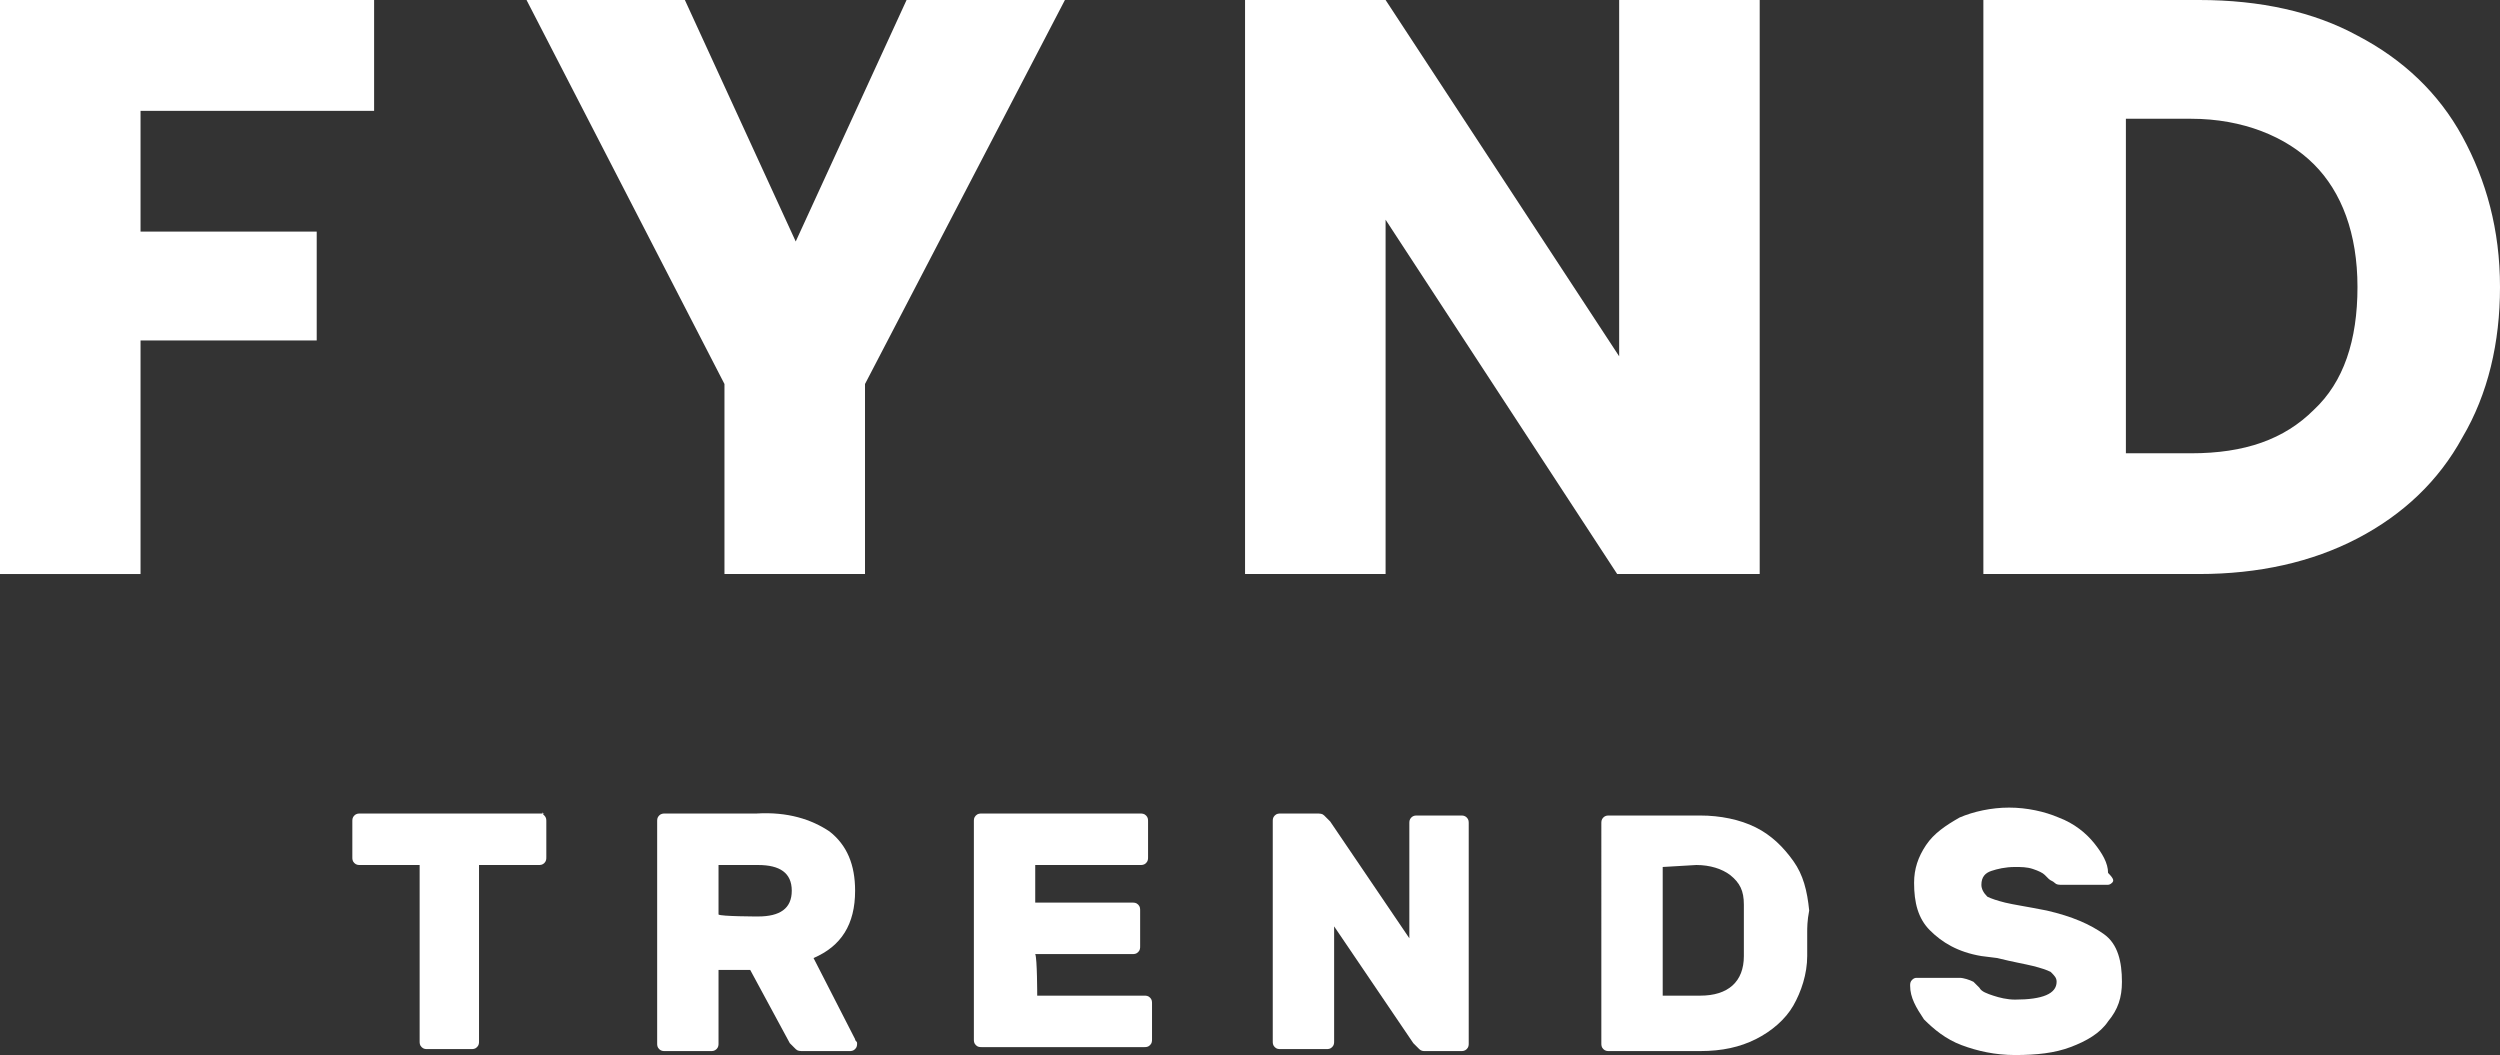
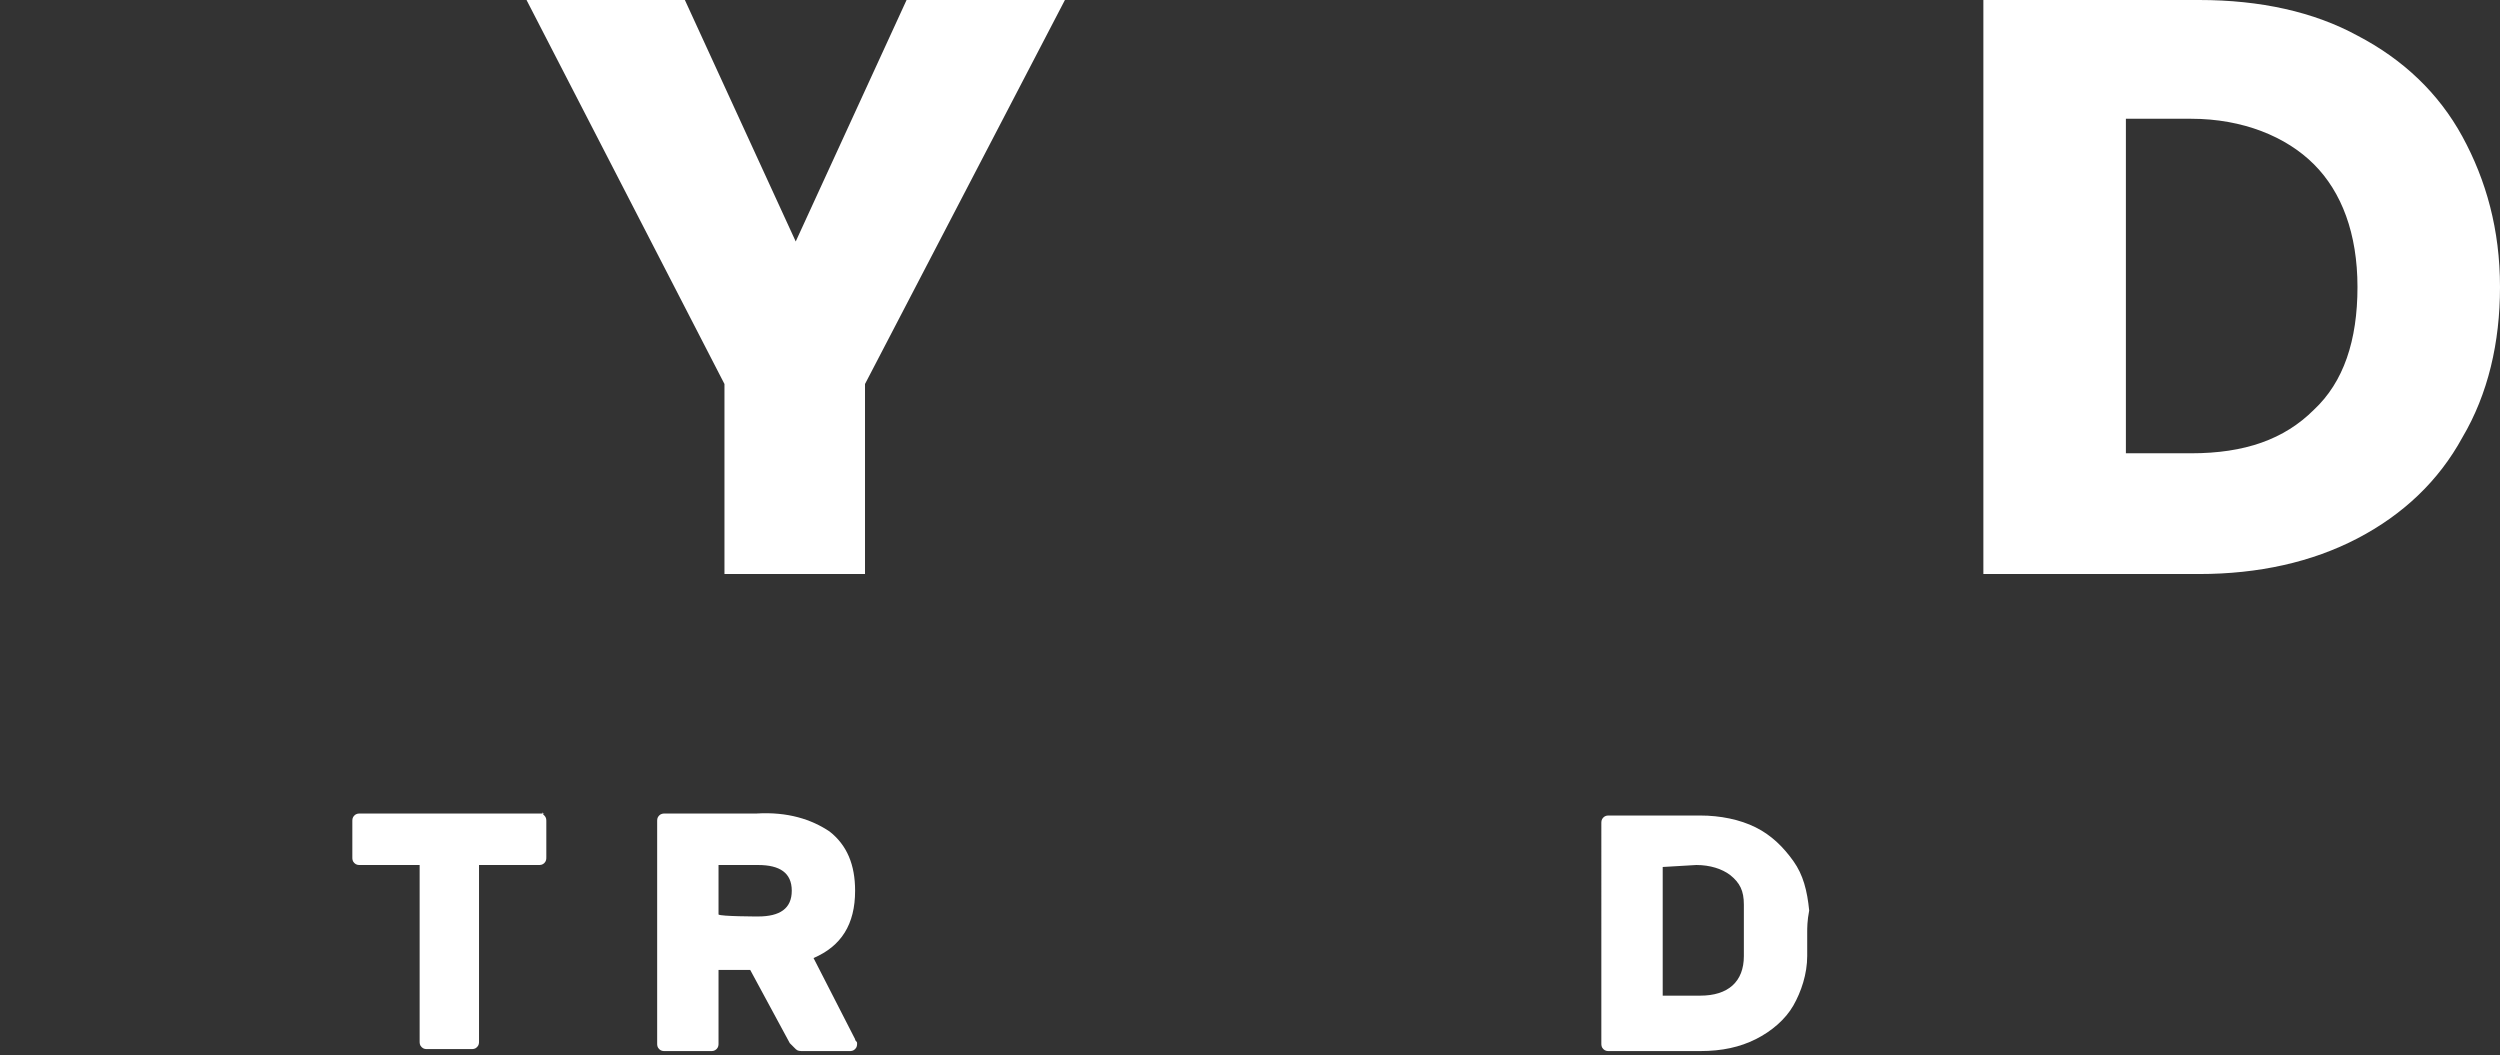
<svg xmlns="http://www.w3.org/2000/svg" version="1.1" id="Layer_1" x="0px" y="0px" viewBox="0 0 126.3 53.3" style="enable-background:new 0 0 126.3 53.3;" xml:space="preserve">
  <rect x="0" y="0" width="126.3" height="53.3" fill="#333333" stroke="none" />
  <style type="text/css">
	.st0{fill:#FFFFFF;}
</style>
  <g>
    <g>
-       <path class="st0" d="M18.9,0v5.6H7.1v6.1h8.9v5.5H7.1V29H0V0L18.9,0L18.9,0z" />
      <path class="st0" d="M53.8,0L43.7,19.4V29h-7.1v-9.6L26.6,0h8l5.6,12.2L45.8,0H53.8z" />
-       <path class="st0" d="M88.8,29h-7.1L70,11.1V29h-7.1V0H70l11.8,18V0h7.1V29z" />
      <path class="st0" d="M119.1,1.8c2.3,1.2,4.1,2.9,5.3,5.1c1.2,2.2,1.9,4.7,1.9,7.6c0,2.8-0.6,5.4-1.9,7.6c-1.2,2.2-3,3.9-5.3,5.1    c-2.3,1.2-5,1.8-8,1.8h-10.9V0h10.9C114.2,0,116.9,0.6,119.1,1.8z M116.9,20.7c1.5-1.4,2.2-3.5,2.2-6.2s-0.8-4.8-2.2-6.2    S113.3,6,110.7,6h-3.3v16.9h3.3C113.4,22.9,115.4,22.2,116.9,20.7z" />
      <path class="st0" d="M27.5,41.2c0.1,0.1,0.1,0.2,0.1,0.3v1.8c0,0.1,0,0.2-0.1,0.3c-0.1,0.1-0.2,0.1-0.3,0.1h-3v8.9    c0,0.1,0,0.2-0.1,0.3c-0.1,0.1-0.2,0.1-0.3,0.1h-2.2c-0.1,0-0.2,0-0.3-0.1c-0.1-0.1-0.1-0.2-0.1-0.3v-8.9h-3c-0.1,0-0.2,0-0.3-0.1    c-0.1-0.1-0.1-0.2-0.1-0.3v-1.8c0-0.1,0-0.2,0.1-0.3c0.1-0.1,0.2-0.1,0.3-0.1h9.3C27.3,41,27.4,41.1,27.5,41.2z" />
-       <path class="st0" d="M41.9,42c0.9,0.7,1.3,1.7,1.3,3c0,1.7-0.7,2.8-2.1,3.4l2.1,4.1c0,0.1,0.1,0.1,0.1,0.2c0,0.1,0,0.2-0.1,0.3    c-0.1,0.1-0.2,0.1-0.3,0.1h-2.3c-0.2,0-0.3,0-0.4-0.1c-0.1-0.1-0.2-0.2-0.3-0.3L37.9,49h-1.6v3.7c0,0.1,0,0.2-0.1,0.3    c-0.1,0.1-0.2,0.1-0.3,0.1h-2.3c-0.1,0-0.2,0-0.3-0.1c-0.1-0.1-0.1-0.2-0.1-0.3V41.5c0-0.1,0-0.2,0.1-0.3c0.1-0.1,0.2-0.1,0.3-0.1    h4.6C39.8,41,41,41.4,41.9,42z M38.3,46.3c1.1,0,1.7-0.4,1.7-1.3s-0.6-1.3-1.7-1.3h-2v2.5C36.4,46.3,38.3,46.3,38.3,46.3z" />
-       <path class="st0" d="M52.4,50.3h5.4c0.1,0,0.2,0,0.3,0.1c0.1,0.1,0.1,0.2,0.1,0.3v1.8c0,0.1,0,0.2-0.1,0.3    c-0.1,0.1-0.2,0.1-0.3,0.1h-8.2c-0.1,0-0.2,0-0.3-0.1c-0.1-0.1-0.1-0.2-0.1-0.3V41.5c0-0.1,0-0.2,0.1-0.3c0.1-0.1,0.2-0.1,0.3-0.1    h8c0.1,0,0.2,0,0.3,0.1c0.1,0.1,0.1,0.2,0.1,0.3v1.8c0,0.1,0,0.2-0.1,0.3c-0.1,0.1-0.2,0.1-0.3,0.1h-5.3v1.9h4.9    c0.1,0,0.2,0,0.3,0.1c0.1,0.1,0.1,0.2,0.1,0.3v1.8c0,0.1,0,0.2-0.1,0.3c-0.1,0.1-0.2,0.1-0.3,0.1h-4.9    C52.4,48.4,52.4,50.3,52.4,50.3z" />
-       <path class="st0" d="M71.7,53c-0.1-0.1-0.2-0.2-0.3-0.3l-4-5.9v5.8c0,0.1,0,0.2-0.1,0.3c-0.1,0.1-0.2,0.1-0.3,0.1h-2.3    c-0.1,0-0.2,0-0.3-0.1c-0.1-0.1-0.1-0.2-0.1-0.3V41.5c0-0.1,0-0.2,0.1-0.3c0.1-0.1,0.2-0.1,0.3-0.1h1.8c0.2,0,0.3,0,0.4,0.1    c0.1,0.1,0.2,0.2,0.3,0.3l4,5.9v-5.8c0-0.1,0-0.2,0.1-0.3s0.2-0.1,0.3-0.1h2.2c0.1,0,0.2,0,0.3,0.1c0.1,0.1,0.1,0.2,0.1,0.3v11.1    c0,0.1,0,0.2-0.1,0.3c-0.1,0.1-0.2,0.1-0.3,0.1h-1.8C71.9,53.1,71.8,53.1,71.7,53z" />
+       <path class="st0" d="M41.9,42c0.9,0.7,1.3,1.7,1.3,3c0,1.7-0.7,2.8-2.1,3.4l2.1,4.1c0,0.1,0.1,0.1,0.1,0.2c0,0.1,0,0.2-0.1,0.3    c-0.1,0.1-0.2,0.1-0.3,0.1h-2.3c-0.2,0-0.3,0-0.4-0.1c-0.1-0.1-0.2-0.2-0.3-0.3L37.9,49h-1.6v3.7c0,0.1,0,0.2-0.1,0.3    c-0.1,0.1-0.2,0.1-0.3,0.1h-2.3c-0.1,0-0.2,0-0.3-0.1c-0.1-0.1-0.1-0.2-0.1-0.3V41.5c0-0.1,0-0.2,0.1-0.3c0.1-0.1,0.2-0.1,0.3-0.1    h4.6C39.8,41,41,41.4,41.9,42M38.3,46.3c1.1,0,1.7-0.4,1.7-1.3s-0.6-1.3-1.7-1.3h-2v2.5C36.4,46.3,38.3,46.3,38.3,46.3z" />
      <path class="st0" d="M91.3,47.1c0,0.2,0,0.6,0,1.2c0,0.9-0.3,1.8-0.7,2.5c-0.4,0.7-1.1,1.3-1.9,1.7c-0.8,0.4-1.7,0.6-2.8,0.6h-4.6    c-0.1,0-0.2,0-0.3-0.1c-0.1-0.1-0.1-0.2-0.1-0.3V41.6c0-0.1,0-0.2,0.1-0.3c0.1-0.1,0.2-0.1,0.3-0.1h4.6c1,0,2,0.2,2.8,0.6    c0.8,0.4,1.4,1,1.9,1.7c0.5,0.7,0.7,1.5,0.8,2.5C91.3,46.5,91.3,46.9,91.3,47.1z M84,43.8v6.5h1.9c1.4,0,2.2-0.7,2.2-2    c0-0.7,0-1.1,0-1.3c0-0.2,0-0.7,0-1.3c0-0.7-0.2-1.1-0.7-1.5c-0.4-0.3-1-0.5-1.7-0.5L84,43.8L84,43.8z" />
-       <path class="st0" d="M106.7,44.6c-0.1,0.1-0.2,0.1-0.2,0.1h-2.3c-0.2,0-0.3,0-0.4-0.1s-0.2-0.1-0.3-0.2c0,0-0.1-0.1-0.2-0.2    c-0.1-0.1-0.3-0.2-0.6-0.3c-0.3-0.1-0.6-0.1-0.9-0.1c-0.5,0-0.9,0.1-1.2,0.2c-0.3,0.1-0.5,0.3-0.5,0.7c0,0.2,0.1,0.4,0.3,0.6    c0.2,0.1,0.5,0.2,0.9,0.3c0.4,0.1,1.1,0.2,2.1,0.4c1.3,0.3,2.2,0.7,2.9,1.2s0.9,1.4,0.9,2.4c0,0.8-0.2,1.4-0.7,2    c-0.4,0.6-1.1,1-1.9,1.3c-0.8,0.3-1.7,0.4-2.8,0.4c-1,0-1.9-0.2-2.7-0.5c-0.8-0.3-1.4-0.8-1.9-1.3c-0.4-0.6-0.7-1.1-0.7-1.7    c0-0.1,0-0.2,0.1-0.3c0.1-0.1,0.2-0.1,0.2-0.1h2.2c0.2,0,0.5,0.1,0.7,0.2c0,0,0.1,0.1,0.3,0.3c0.1,0.2,0.4,0.3,0.7,0.4    c0.3,0.1,0.7,0.2,1.1,0.2c1.4,0,2.1-0.3,2.1-0.9c0-0.2-0.1-0.3-0.3-0.5c-0.2-0.1-0.5-0.2-0.9-0.3c-0.4-0.1-1-0.2-1.8-0.4l-0.8-0.1    c-1.2-0.2-2-0.7-2.6-1.3c-0.6-0.6-0.8-1.4-0.8-2.4c0-0.7,0.2-1.3,0.6-1.9c0.4-0.6,1-1,1.7-1.4c0.7-0.3,1.6-0.5,2.5-0.5    c0.9,0,1.8,0.2,2.5,0.5c0.8,0.3,1.4,0.8,1.8,1.3c0.4,0.5,0.7,1,0.7,1.5C106.8,44.4,106.8,44.5,106.7,44.6z" />
    </g>
  </g>
</svg>